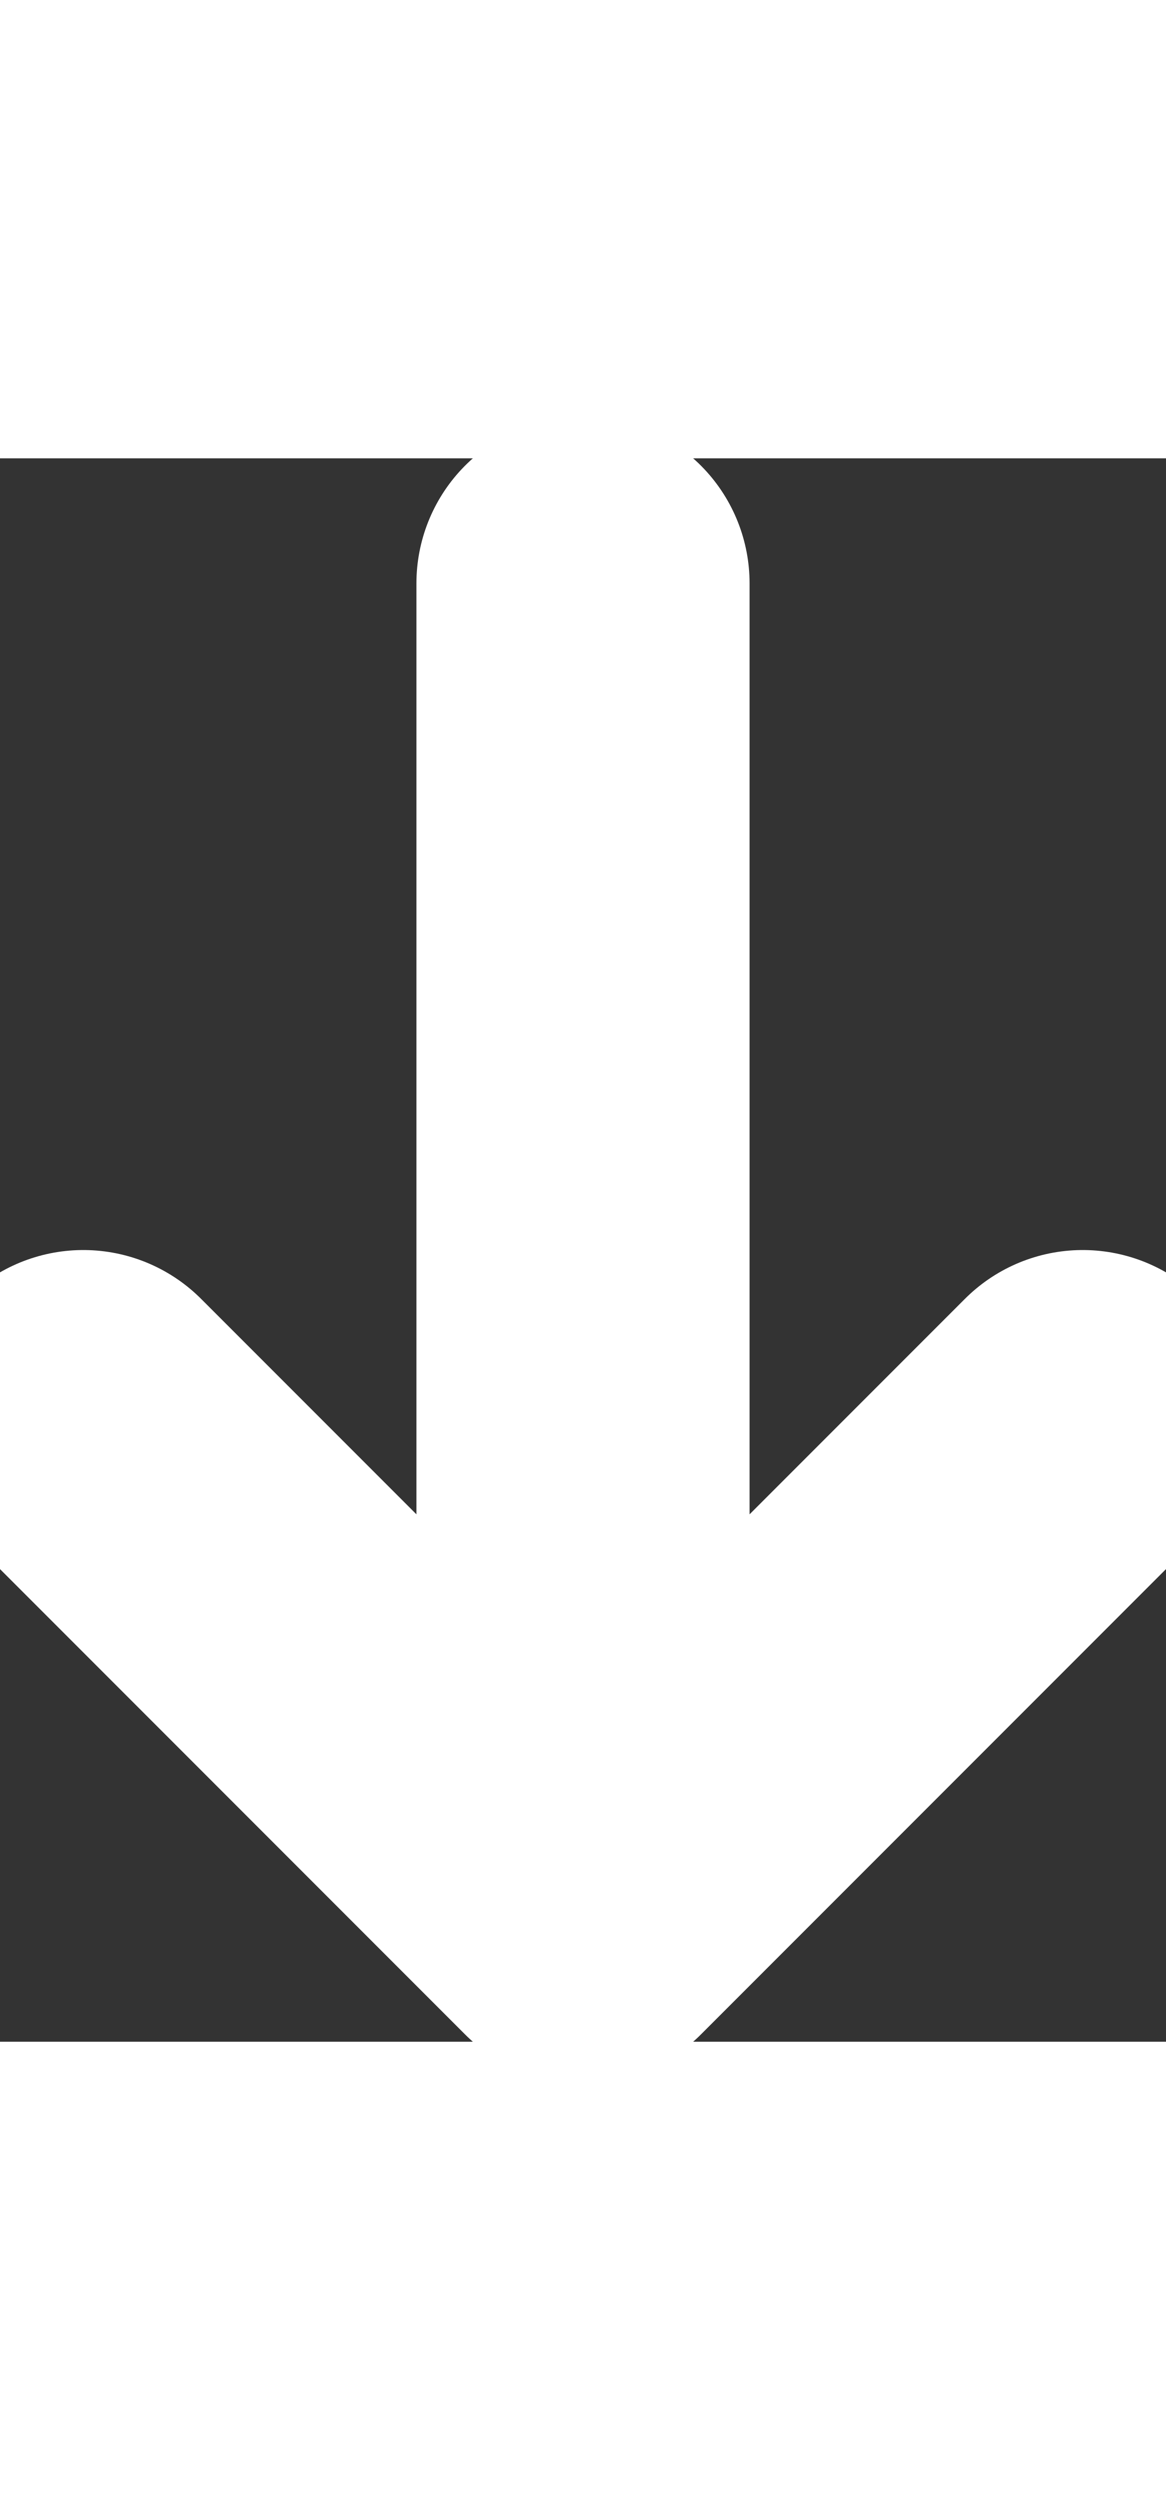
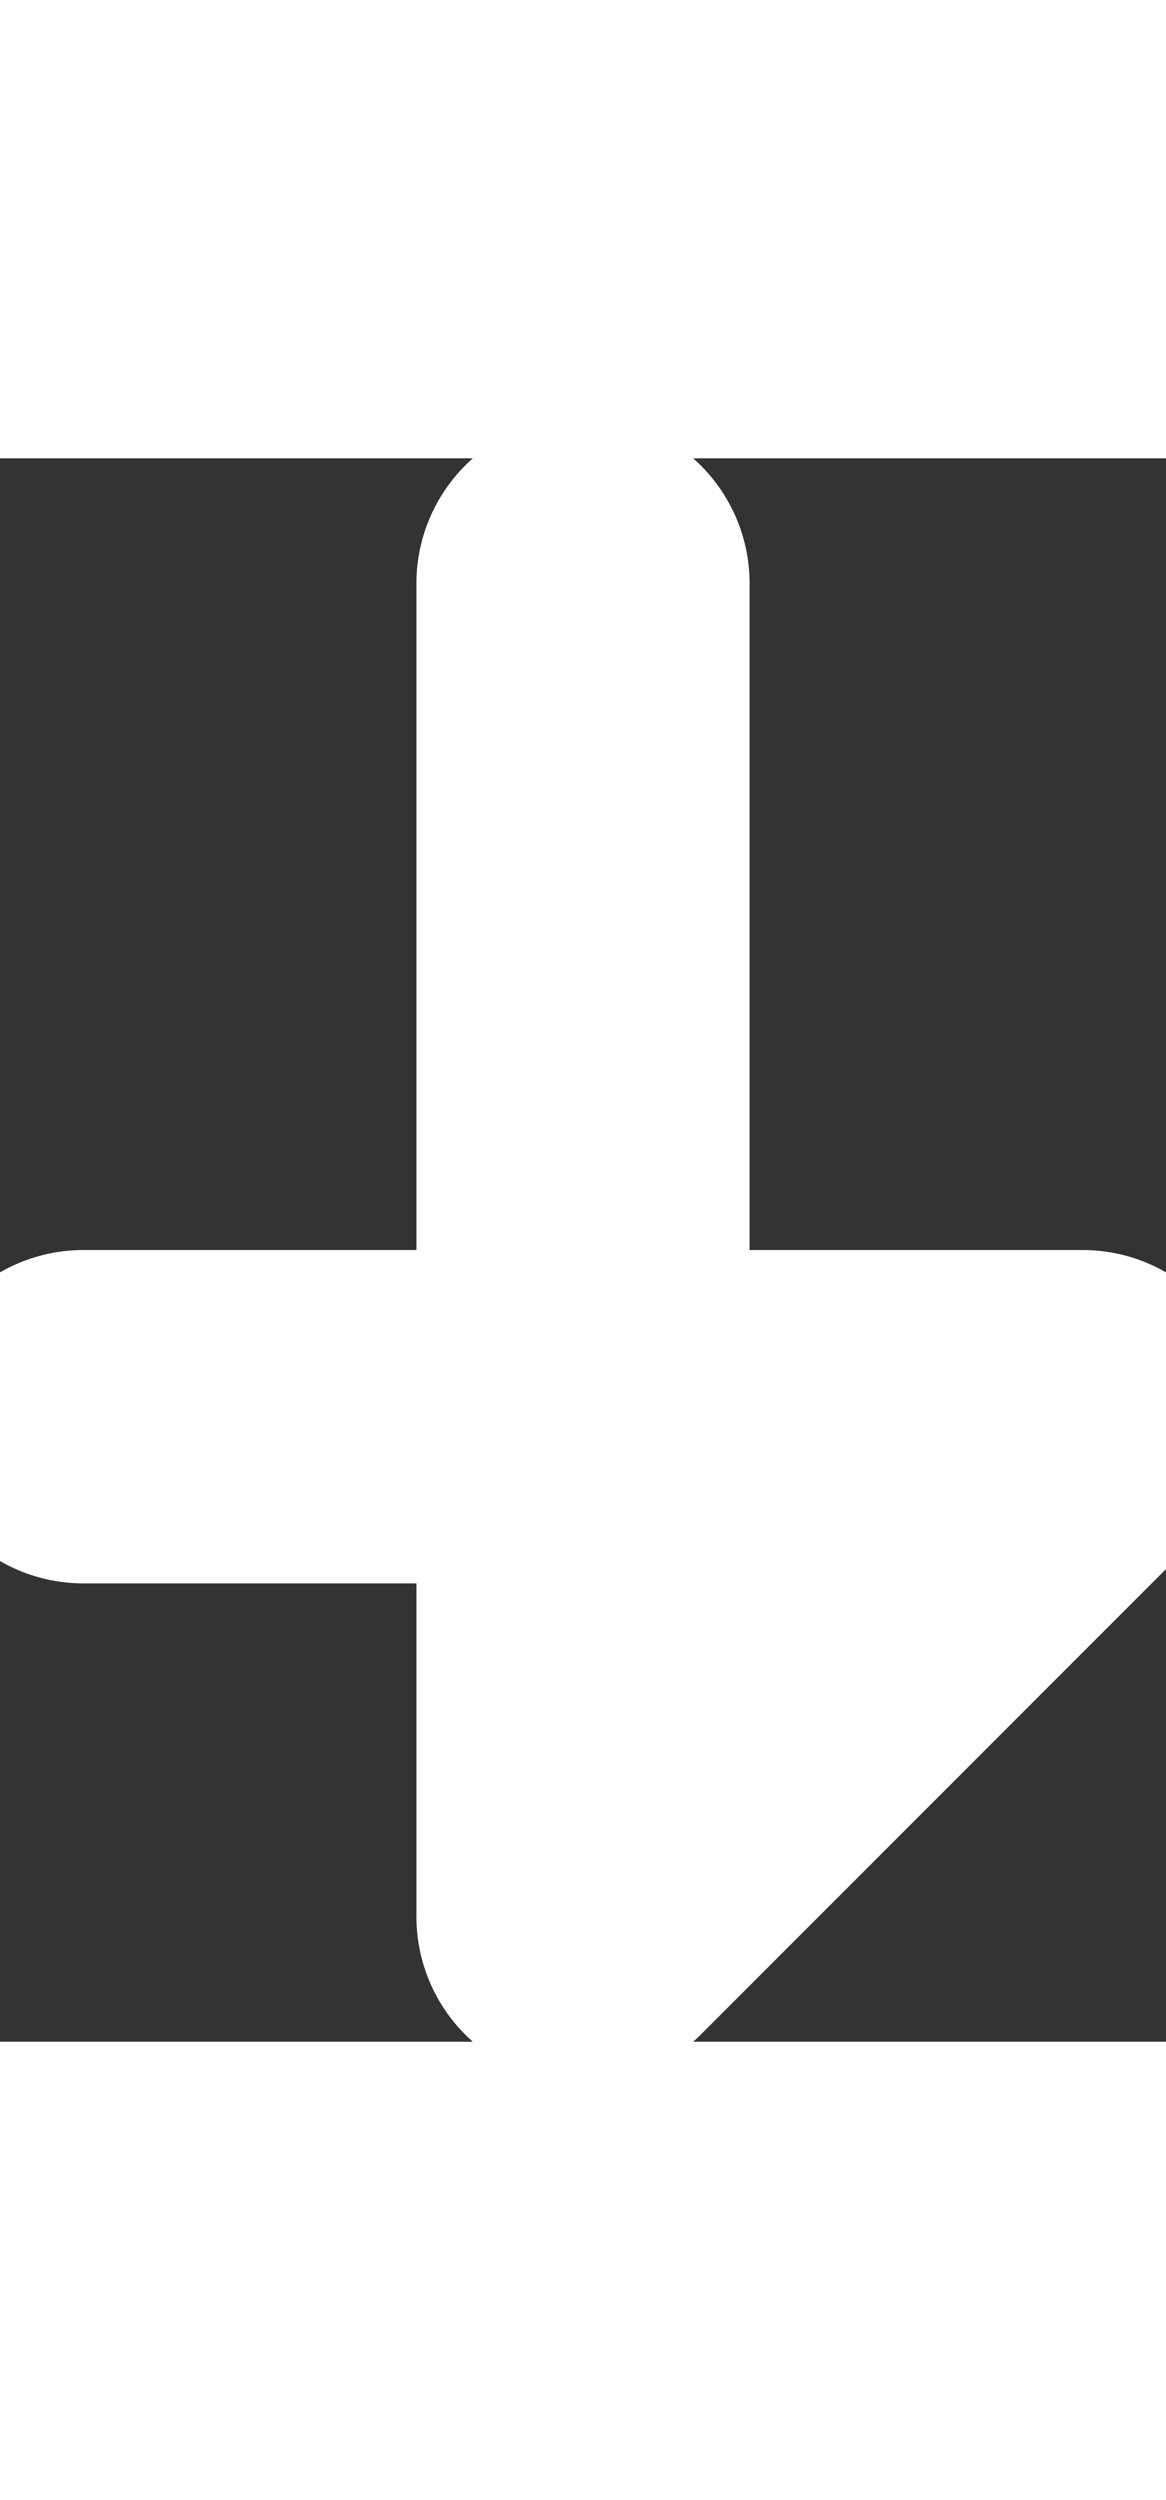
<svg xmlns="http://www.w3.org/2000/svg" width="14" height="30" viewBox="0 0 14 19" fill="none">
  <rect x="0" y="0" width="14" height="19" fill="#333333" stroke="none" />
-   <path d="M7 1.5V17.5M7 17.5L13 11.5M7 17.5L1 11.5" stroke="#FFFFFF" stroke-width="4" stroke-linecap="round" stroke-linejoin="round" />
+   <path d="M7 1.5V17.5M7 17.5L13 11.5L1 11.5" stroke="#FFFFFF" stroke-width="4" stroke-linecap="round" stroke-linejoin="round" />
</svg>